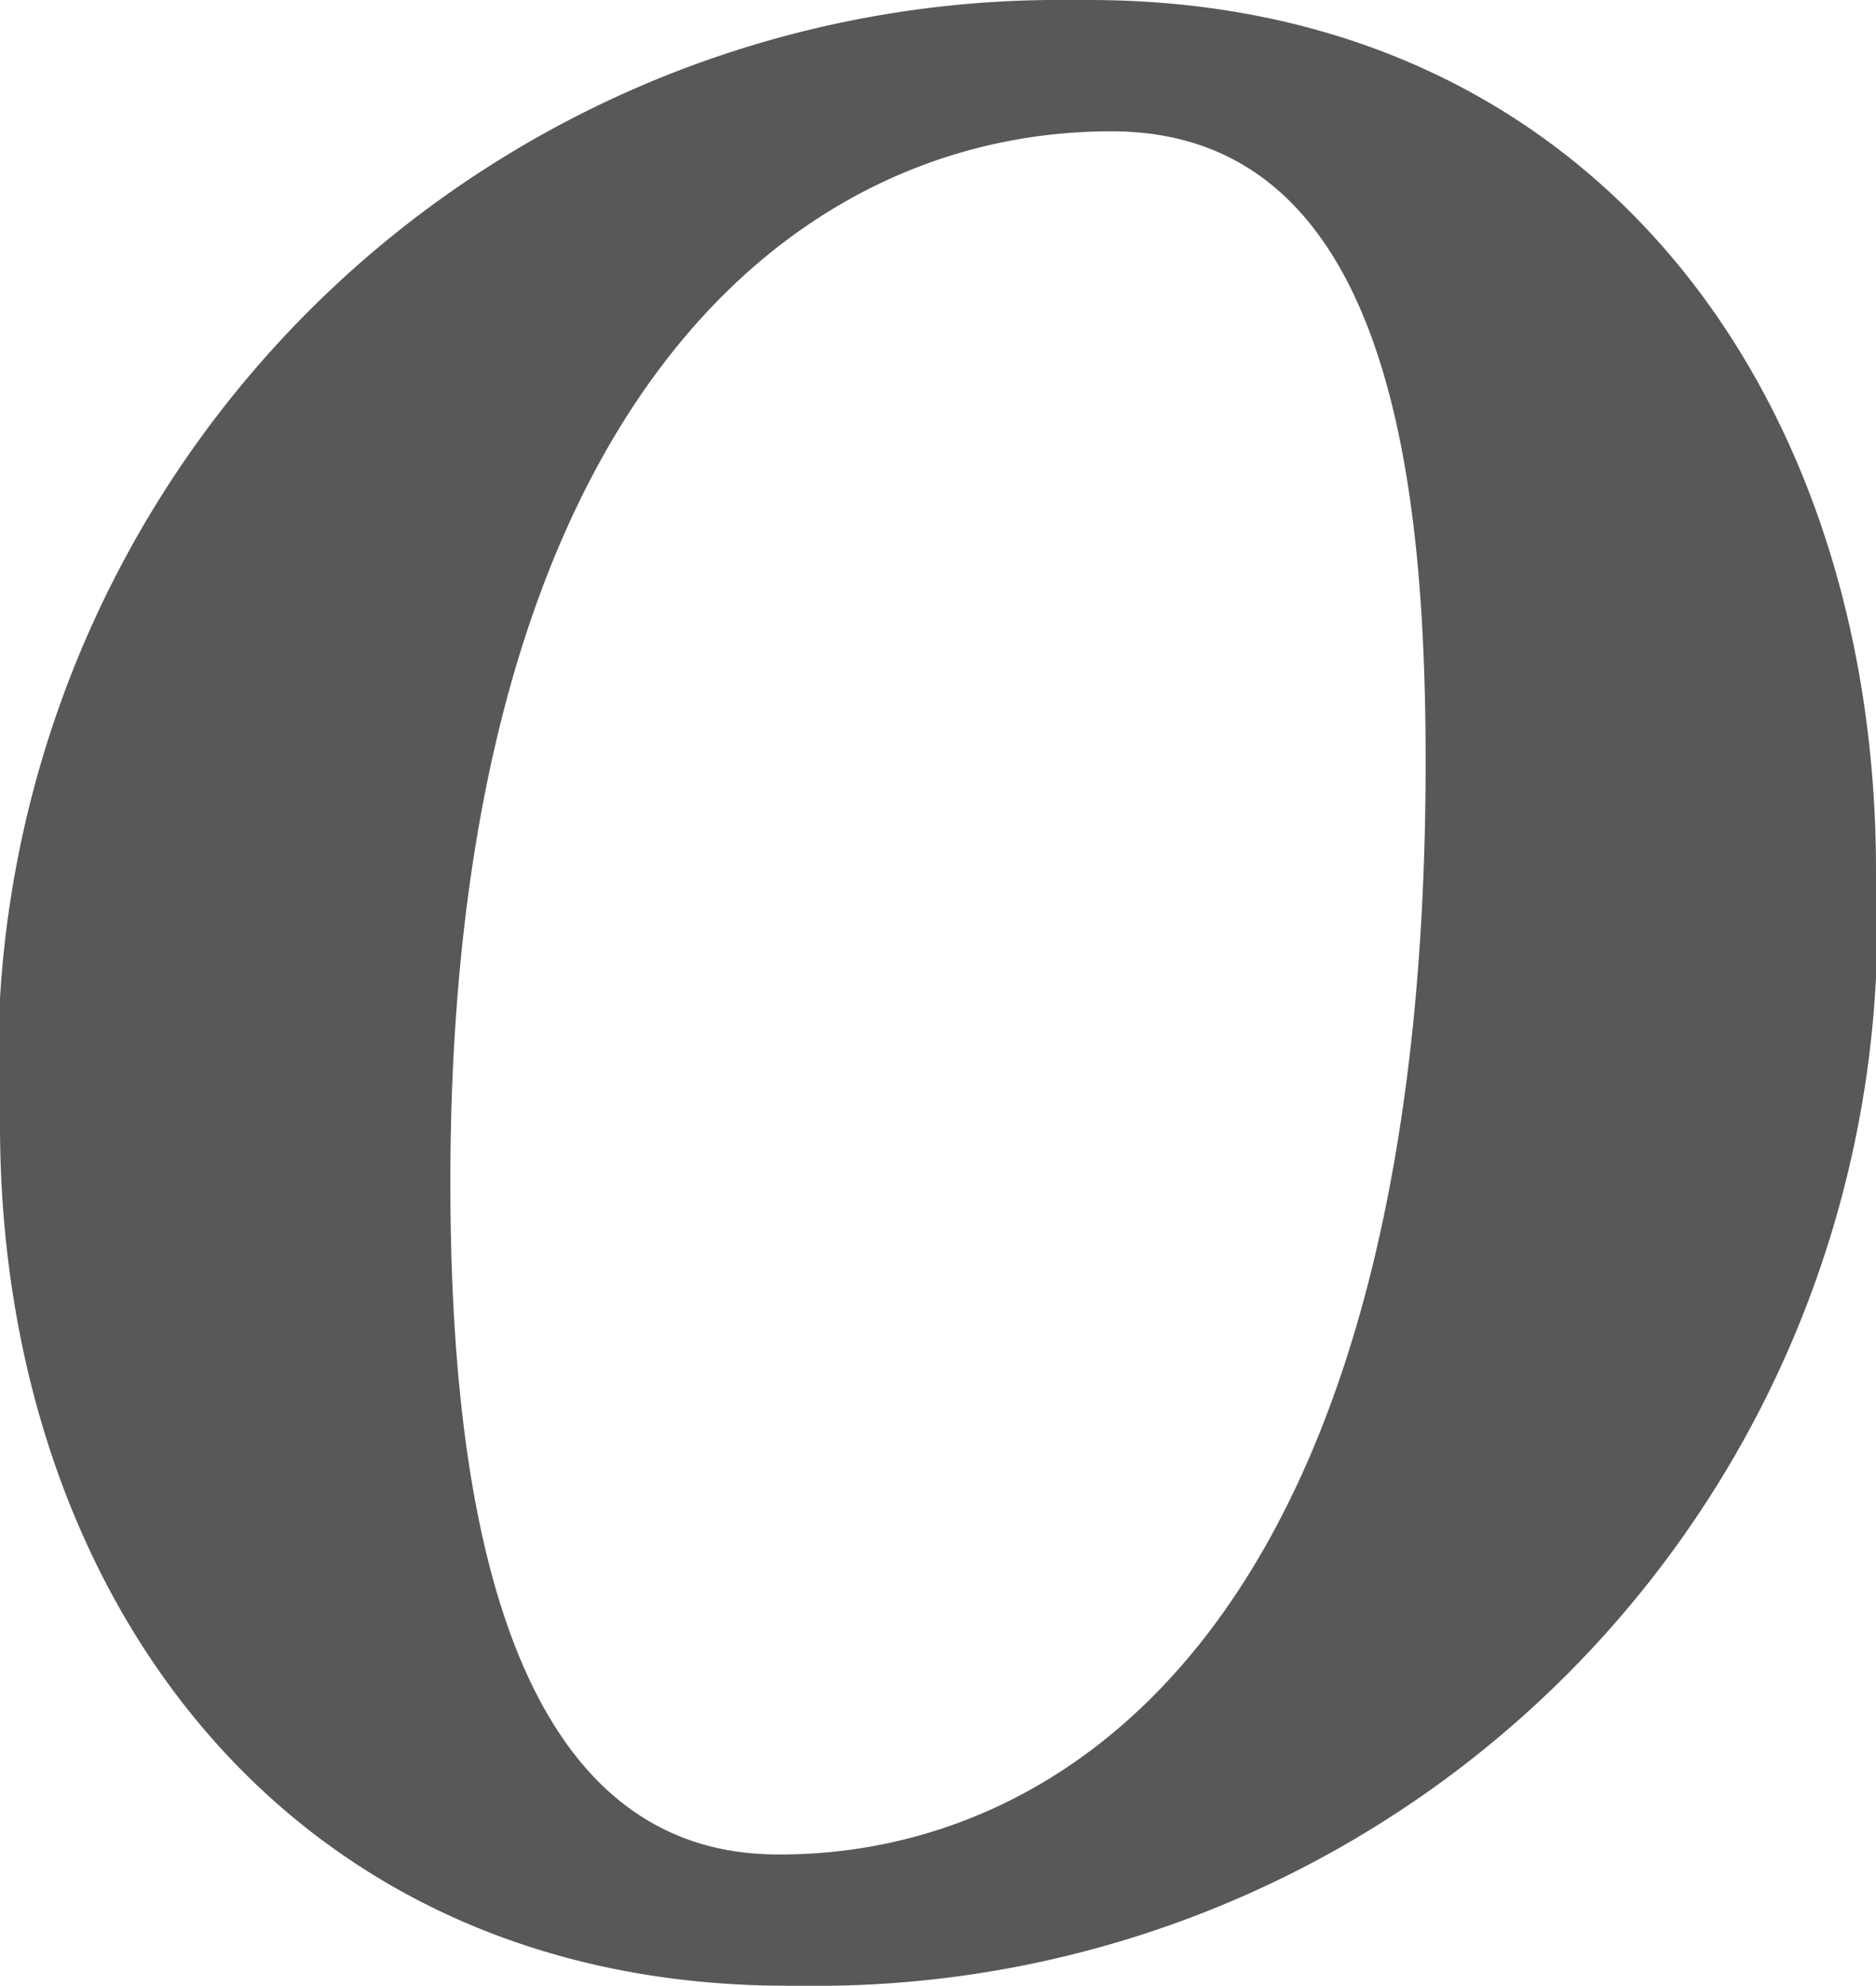
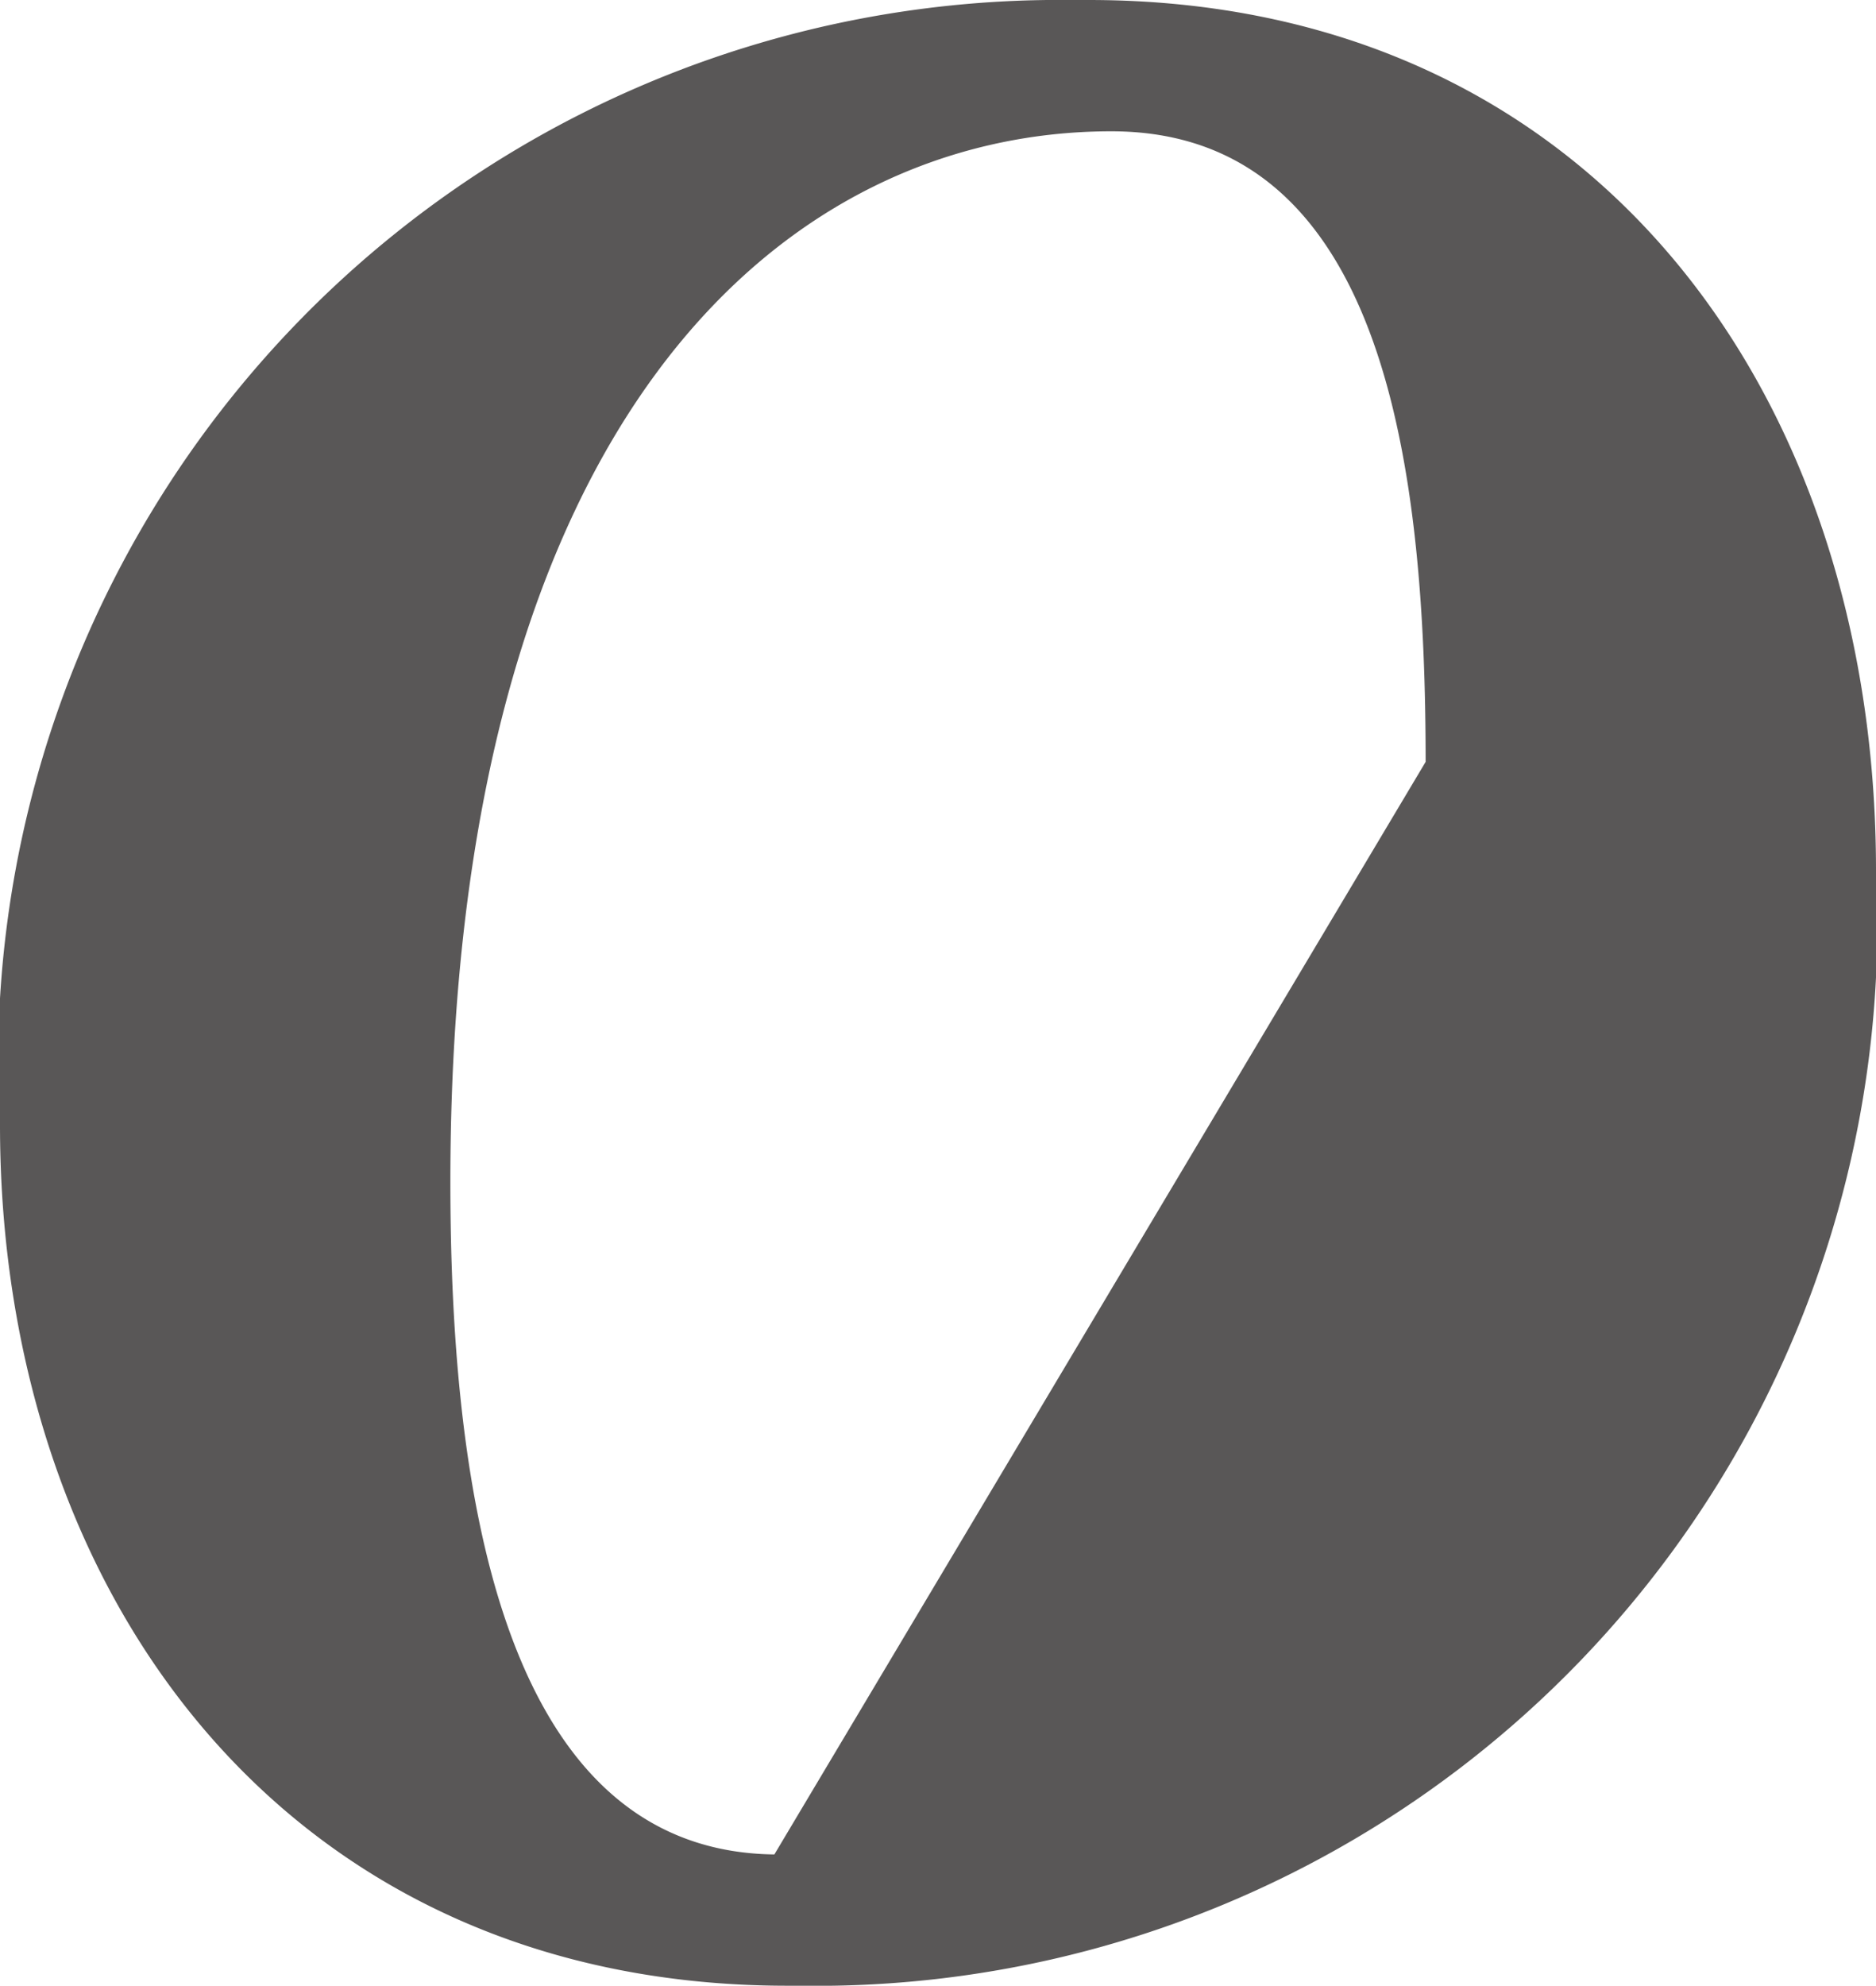
<svg xmlns="http://www.w3.org/2000/svg" viewBox="0 0 11.58 12.25">
  <defs>
    <style>.cls-1{fill:#595757;}</style>
  </defs>
  <g id="レイヤー_2" data-name="レイヤー 2">
    <g id="デザイン">
-       <path class="cls-1" d="M4.86,12.25C1.78,12.25,0,9.85,0,6.94A6.55,6.55,0,0,1,6.61,0h.11c3.11,0,4.86,2.43,4.86,5.37a6.55,6.55,0,0,1-6.64,6.88ZM8.8,4.7C8.8,2.91,8.56.81,6.86.81c-2,0-4.08,1.75-4.08,6.48,0,1.78.27,4.13,2,4.15S8.8,10.09,8.8,4.7Z" />
+       <path class="cls-1" d="M4.86,12.25C1.78,12.25,0,9.85,0,6.94A6.55,6.55,0,0,1,6.61,0h.11c3.11,0,4.86,2.43,4.86,5.37a6.55,6.55,0,0,1-6.64,6.88ZM8.8,4.7C8.8,2.91,8.56.81,6.86.81c-2,0-4.08,1.75-4.08,6.48,0,1.78.27,4.13,2,4.15Z" />
    </g>
  </g>
</svg>